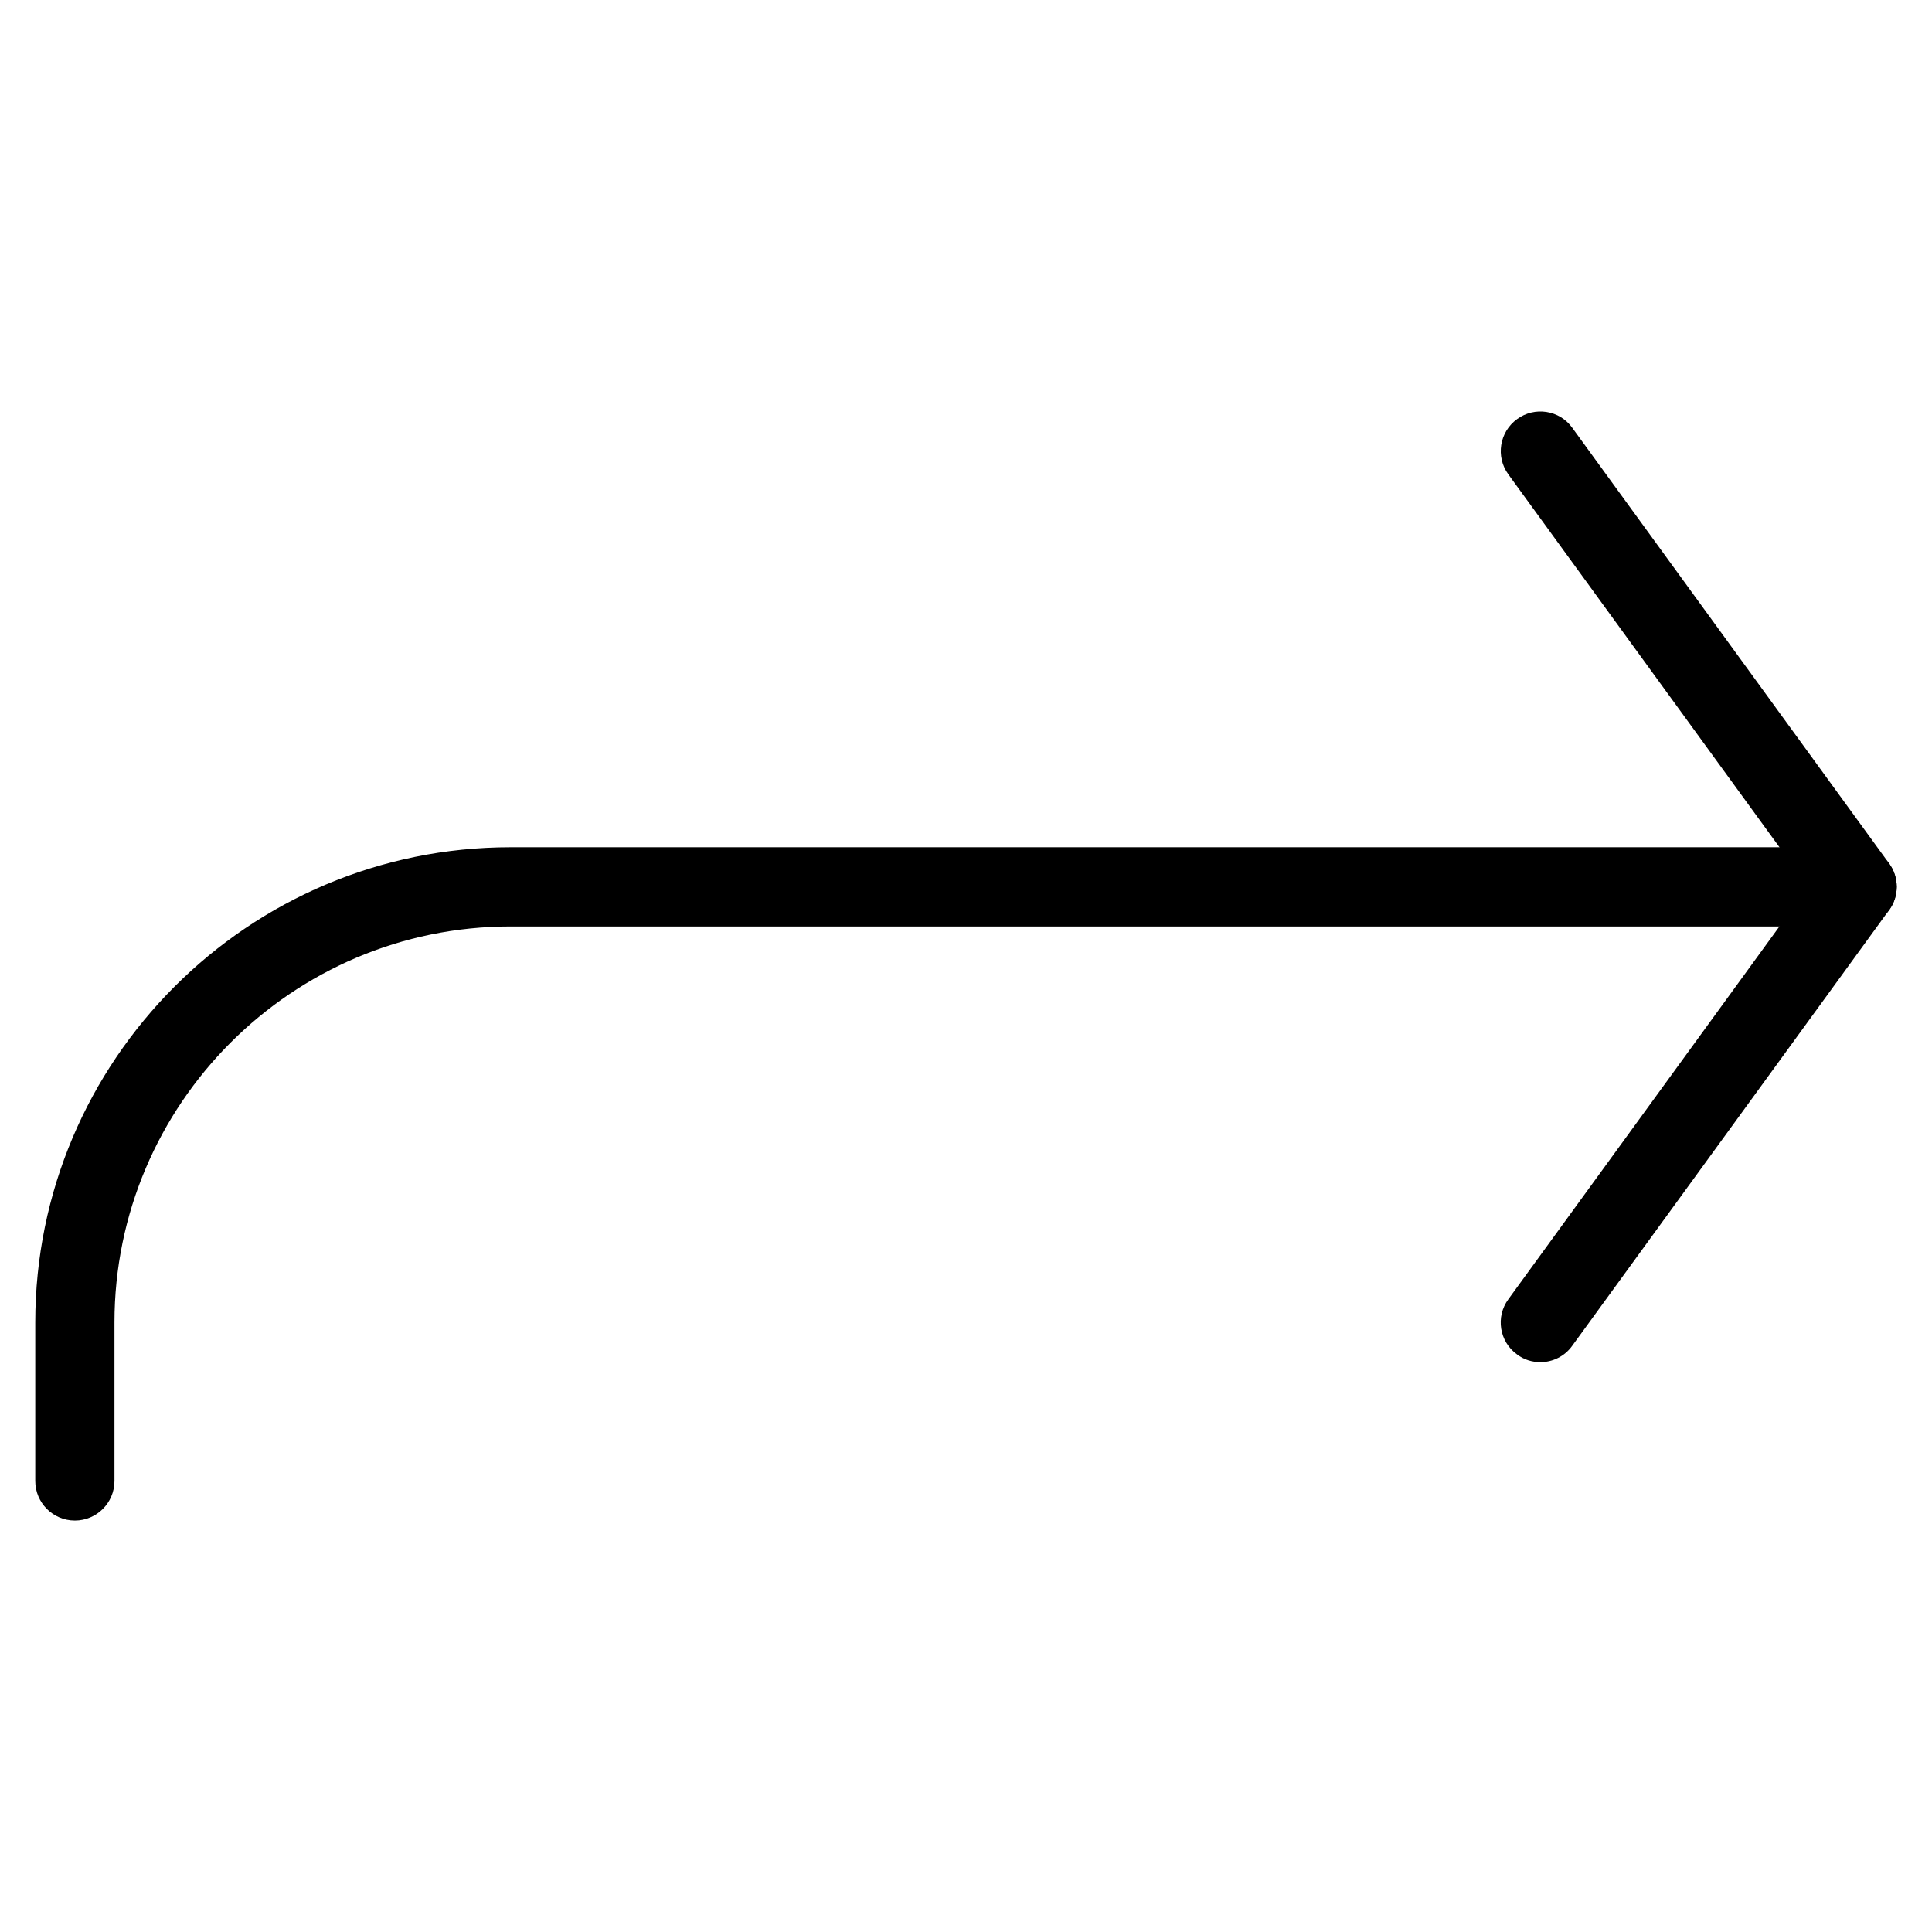
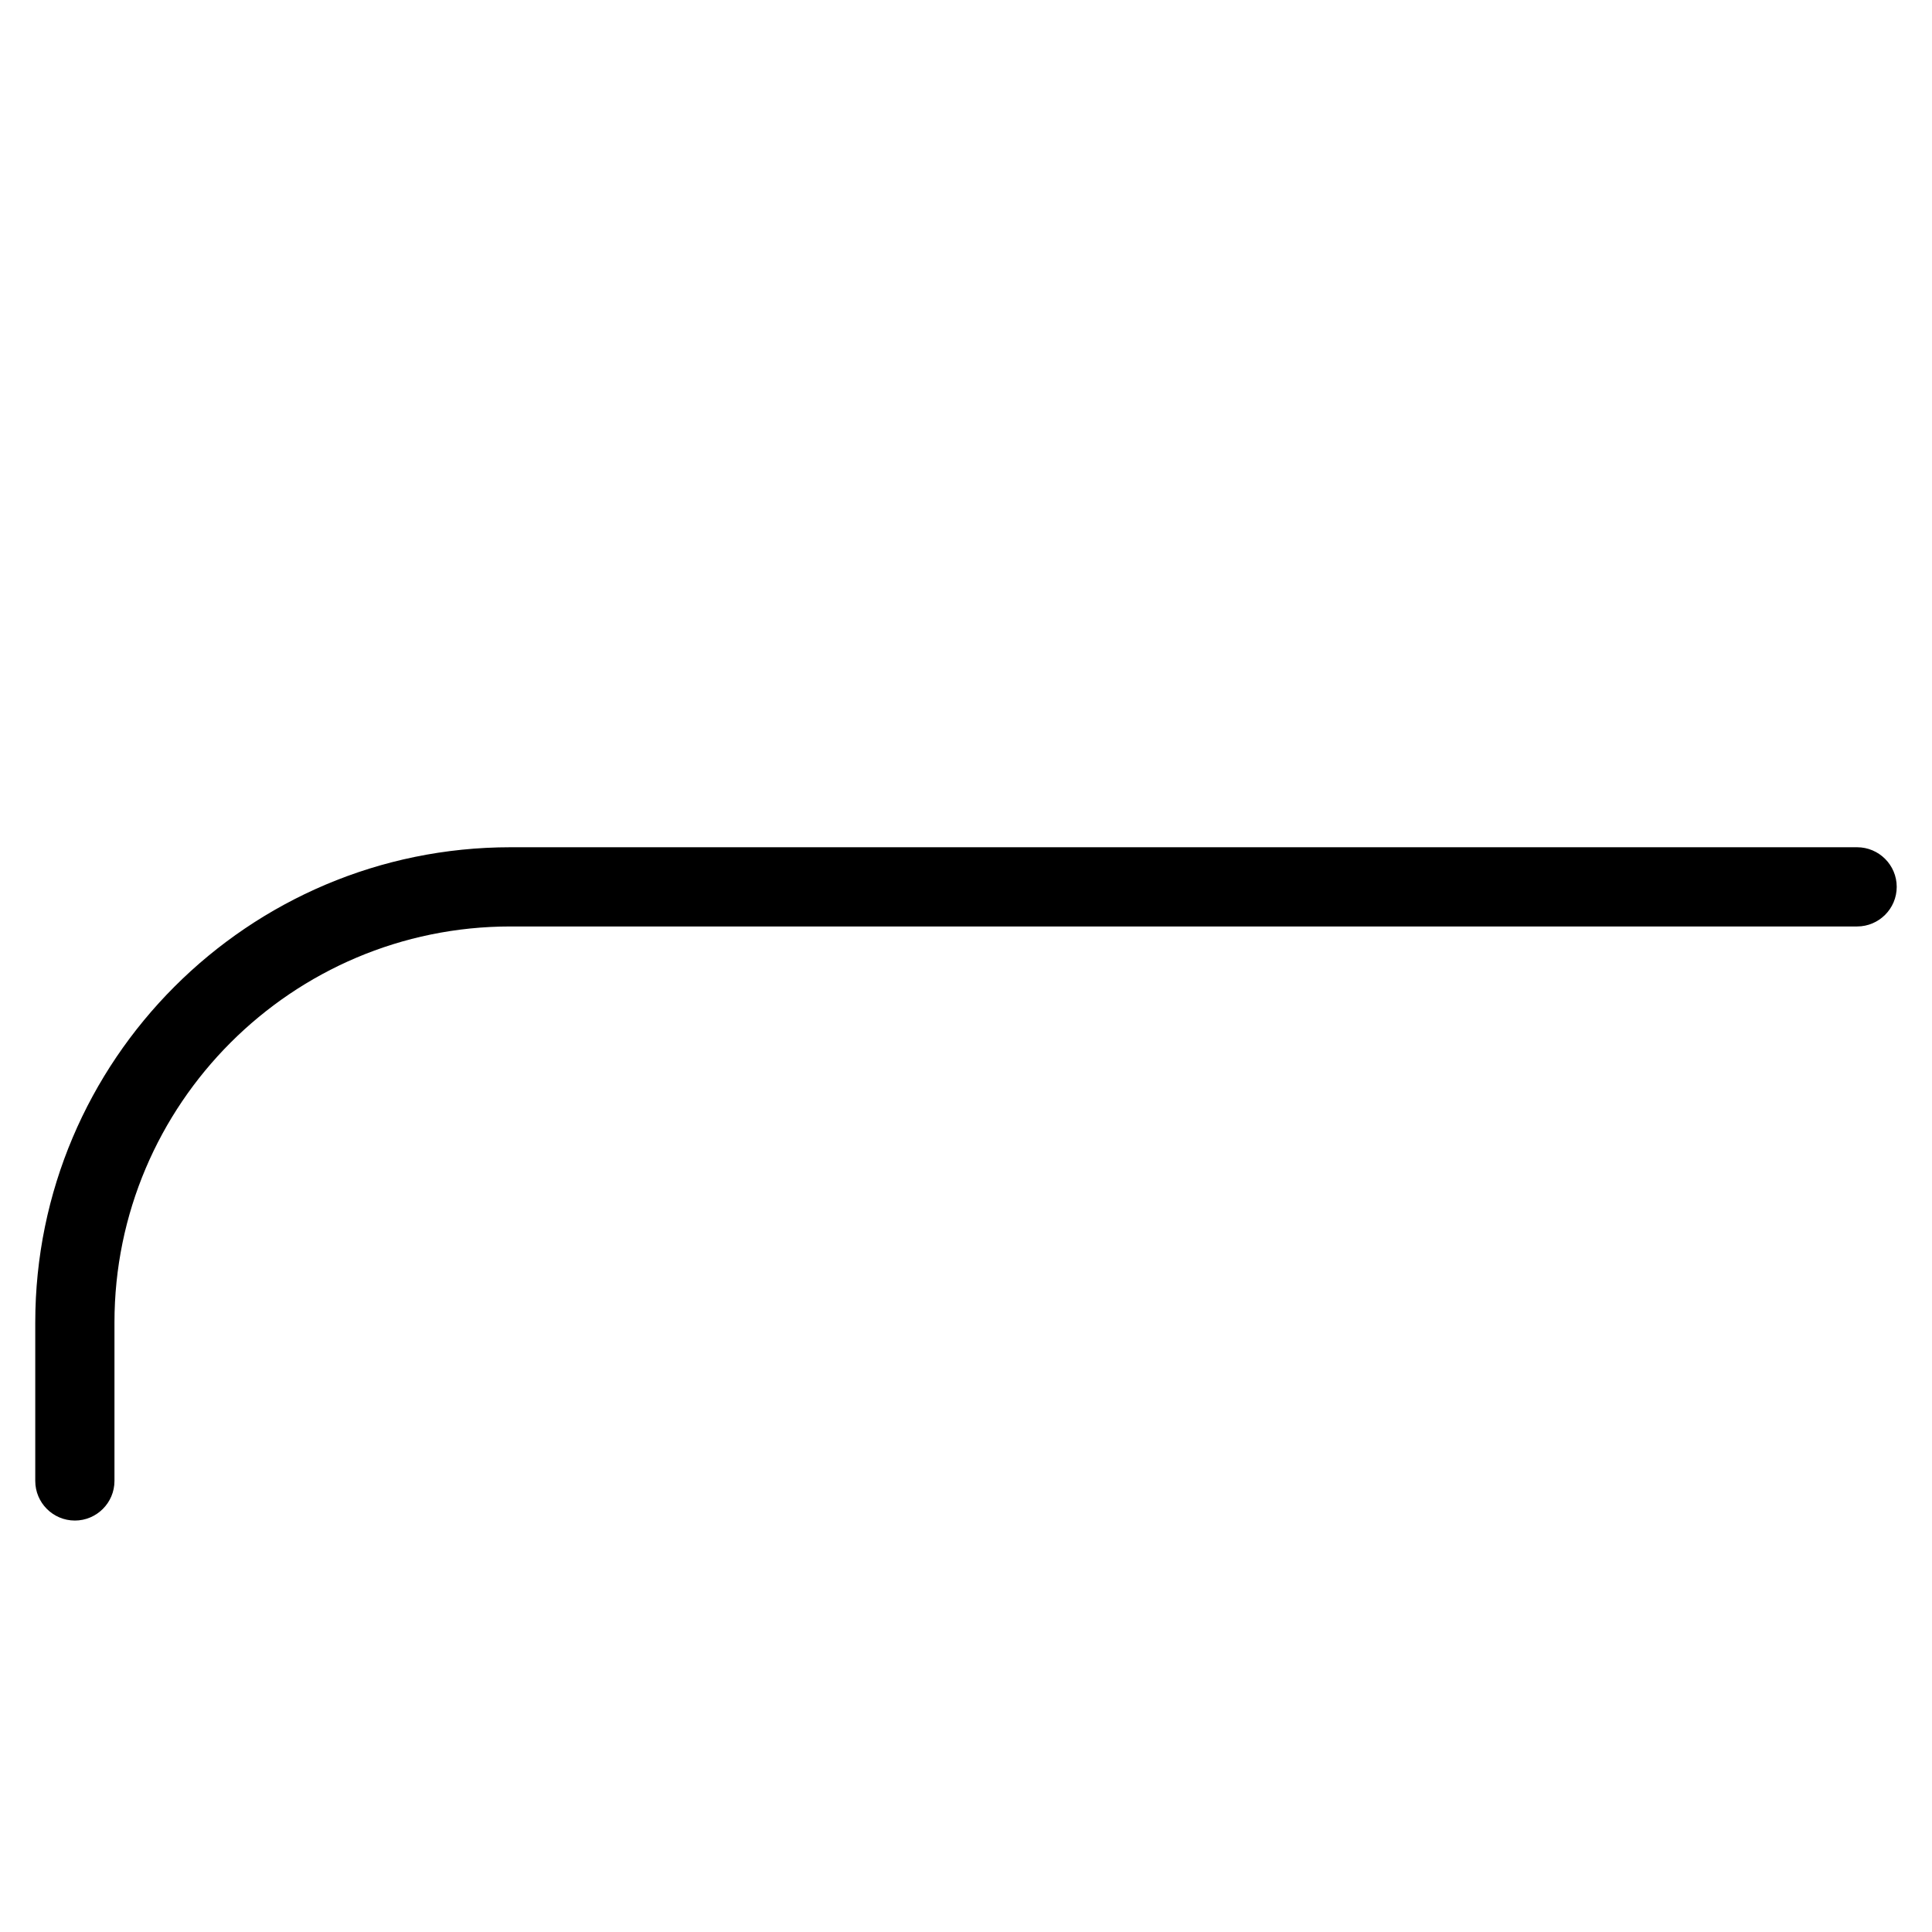
<svg xmlns="http://www.w3.org/2000/svg" fill="#000000" width="800px" height="800px" version="1.1" viewBox="144 144 512 512">
  <g>
-     <path d="m552.19 504.98c-2.164 0-4.305-0.629-6.152-2.035-4.723-3.402-5.731-9.973-2.309-14.633l79.477-109.3-79.477-109.29c-3.422-4.68-2.371-11.25 2.309-14.652 4.68-3.422 11.273-2.394 14.633 2.309l83.969 115.46c2.688 3.672 2.688 8.648 0 12.324l-83.969 115.46c-2.035 2.875-5.269 4.367-8.48 4.367z" />
    <path d="m163.84 546.96c-5.793 0-10.496-4.703-10.496-10.496v-41.984c0-69.484 56.469-125.95 125.95-125.95h356.86c5.773 0 10.496 4.703 10.496 10.496 0 5.793-4.723 10.496-10.496 10.496h-356.86c-57.875 0-104.96 47.086-104.96 104.96v41.984c0 5.793-4.723 10.496-10.496 10.496z" />
  </g>
</svg>